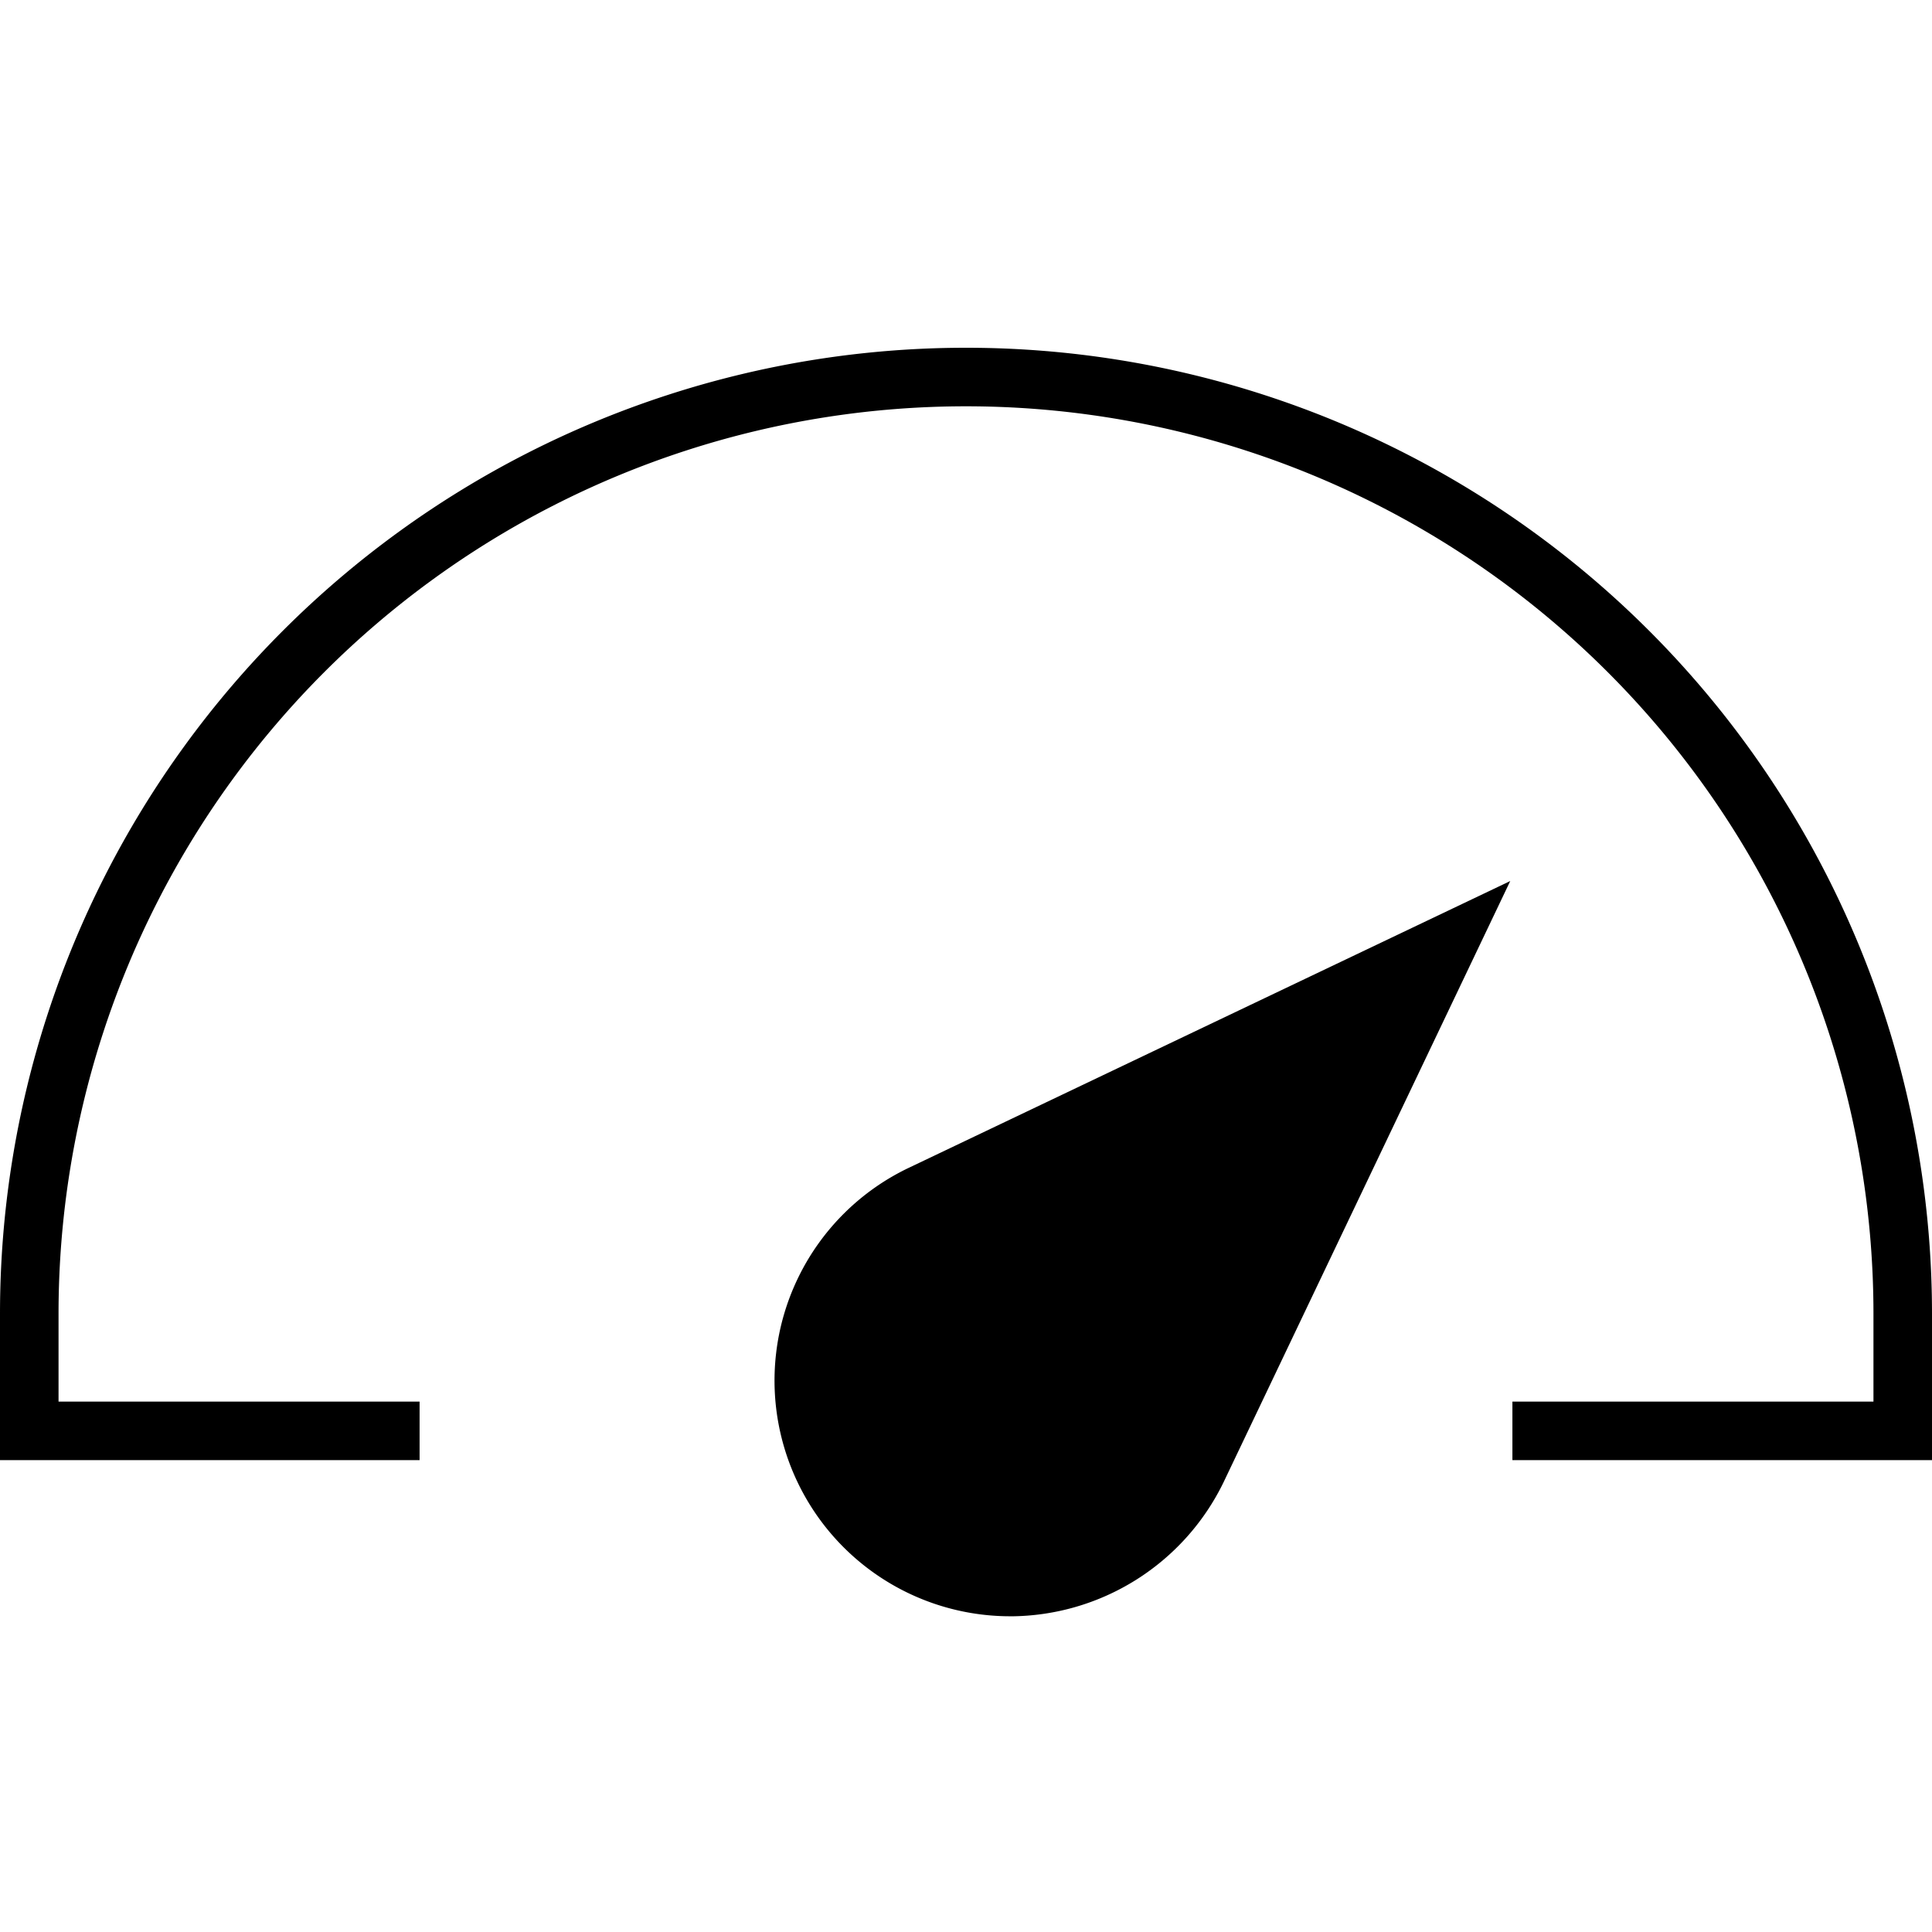
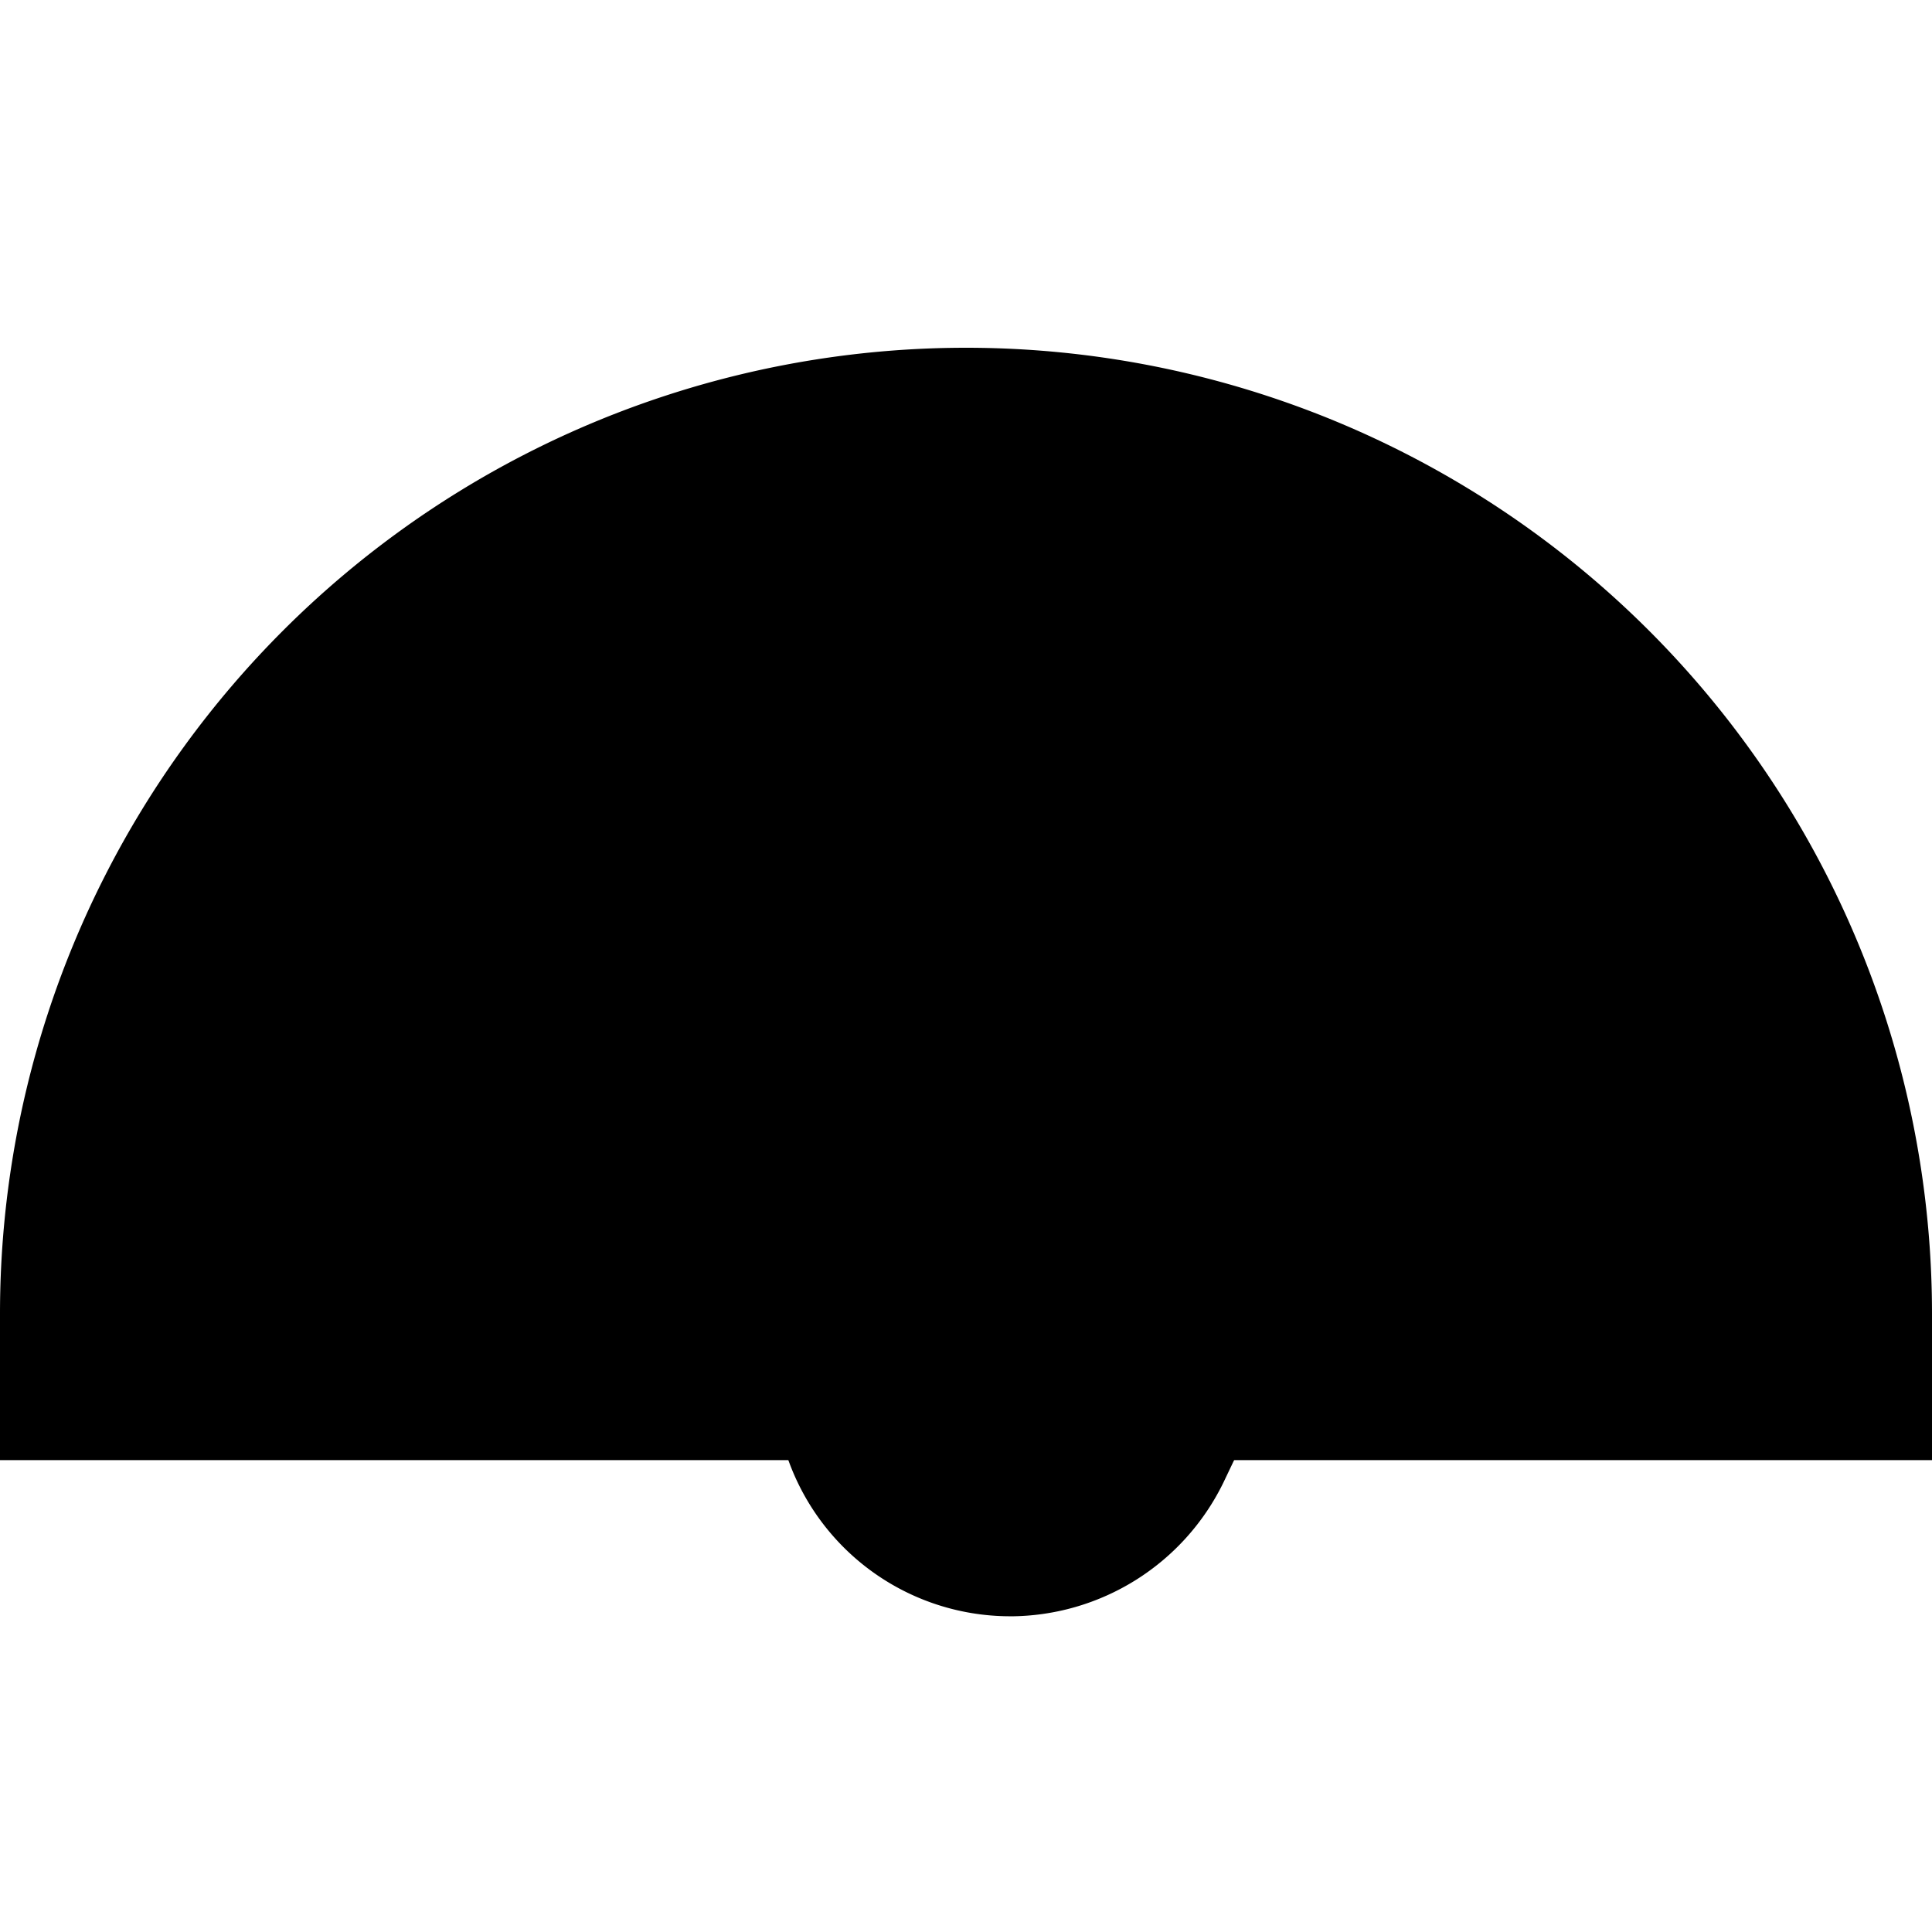
<svg xmlns="http://www.w3.org/2000/svg" width="50" height="50" viewBox="0 0 50 50">
  <defs>
    <clipPath id="clip-path">
      <rect id="Rechteck_69" data-name="Rechteck 69" width="50" height="32.828" />
    </clipPath>
  </defs>
  <g id="Gruppe_416" data-name="Gruppe 416" transform="translate(-876 -2249)">
-     <rect id="Rechteck_370" data-name="Rechteck 370" width="50" height="50" transform="translate(876 2249)" fill="none" />
    <g id="Gruppe_415" data-name="Gruppe 415" transform="translate(876 2258)">
      <g id="Gruppe_32" data-name="Gruppe 32" clip-path="url(#clip-path)">
-         <path id="Pfad_66" data-name="Pfad 66" d="M50,28.788H39.141V27.273h9.344V25a23.485,23.485,0,1,0-46.97,0v2.273h9.344v1.515H0V25a25,25,0,1,1,50,0Z" />
+         <path id="Pfad_66" data-name="Pfad 66" d="M50,28.788H39.141V27.273h9.344V25v2.273h9.344v1.515H0V25a25,25,0,1,1,50,0Z" />
        <path id="Pfad_67" data-name="Pfad 67" d="M225.009,179.335a5.342,5.342,0,0,1-2.3-10.164l13.636-6.5-6.5,13.636a5.4,5.4,0,0,1-4.836,3.03" transform="translate(-198.866 -147.264)" />
        <path id="Pfad_68" data-name="Pfad 68" d="M217.766,164.755a6.1,6.1,0,0,1-2.625-11.605l15.568-7.423-7.423,15.567a6.16,6.16,0,0,1-5.52,3.462m9.734-15.82-11.706,5.582a4.588,4.588,0,1,0,6.125,6.121Z" transform="translate(-191.624 -131.926)" />
      </g>
    </g>
  </g>
</svg>